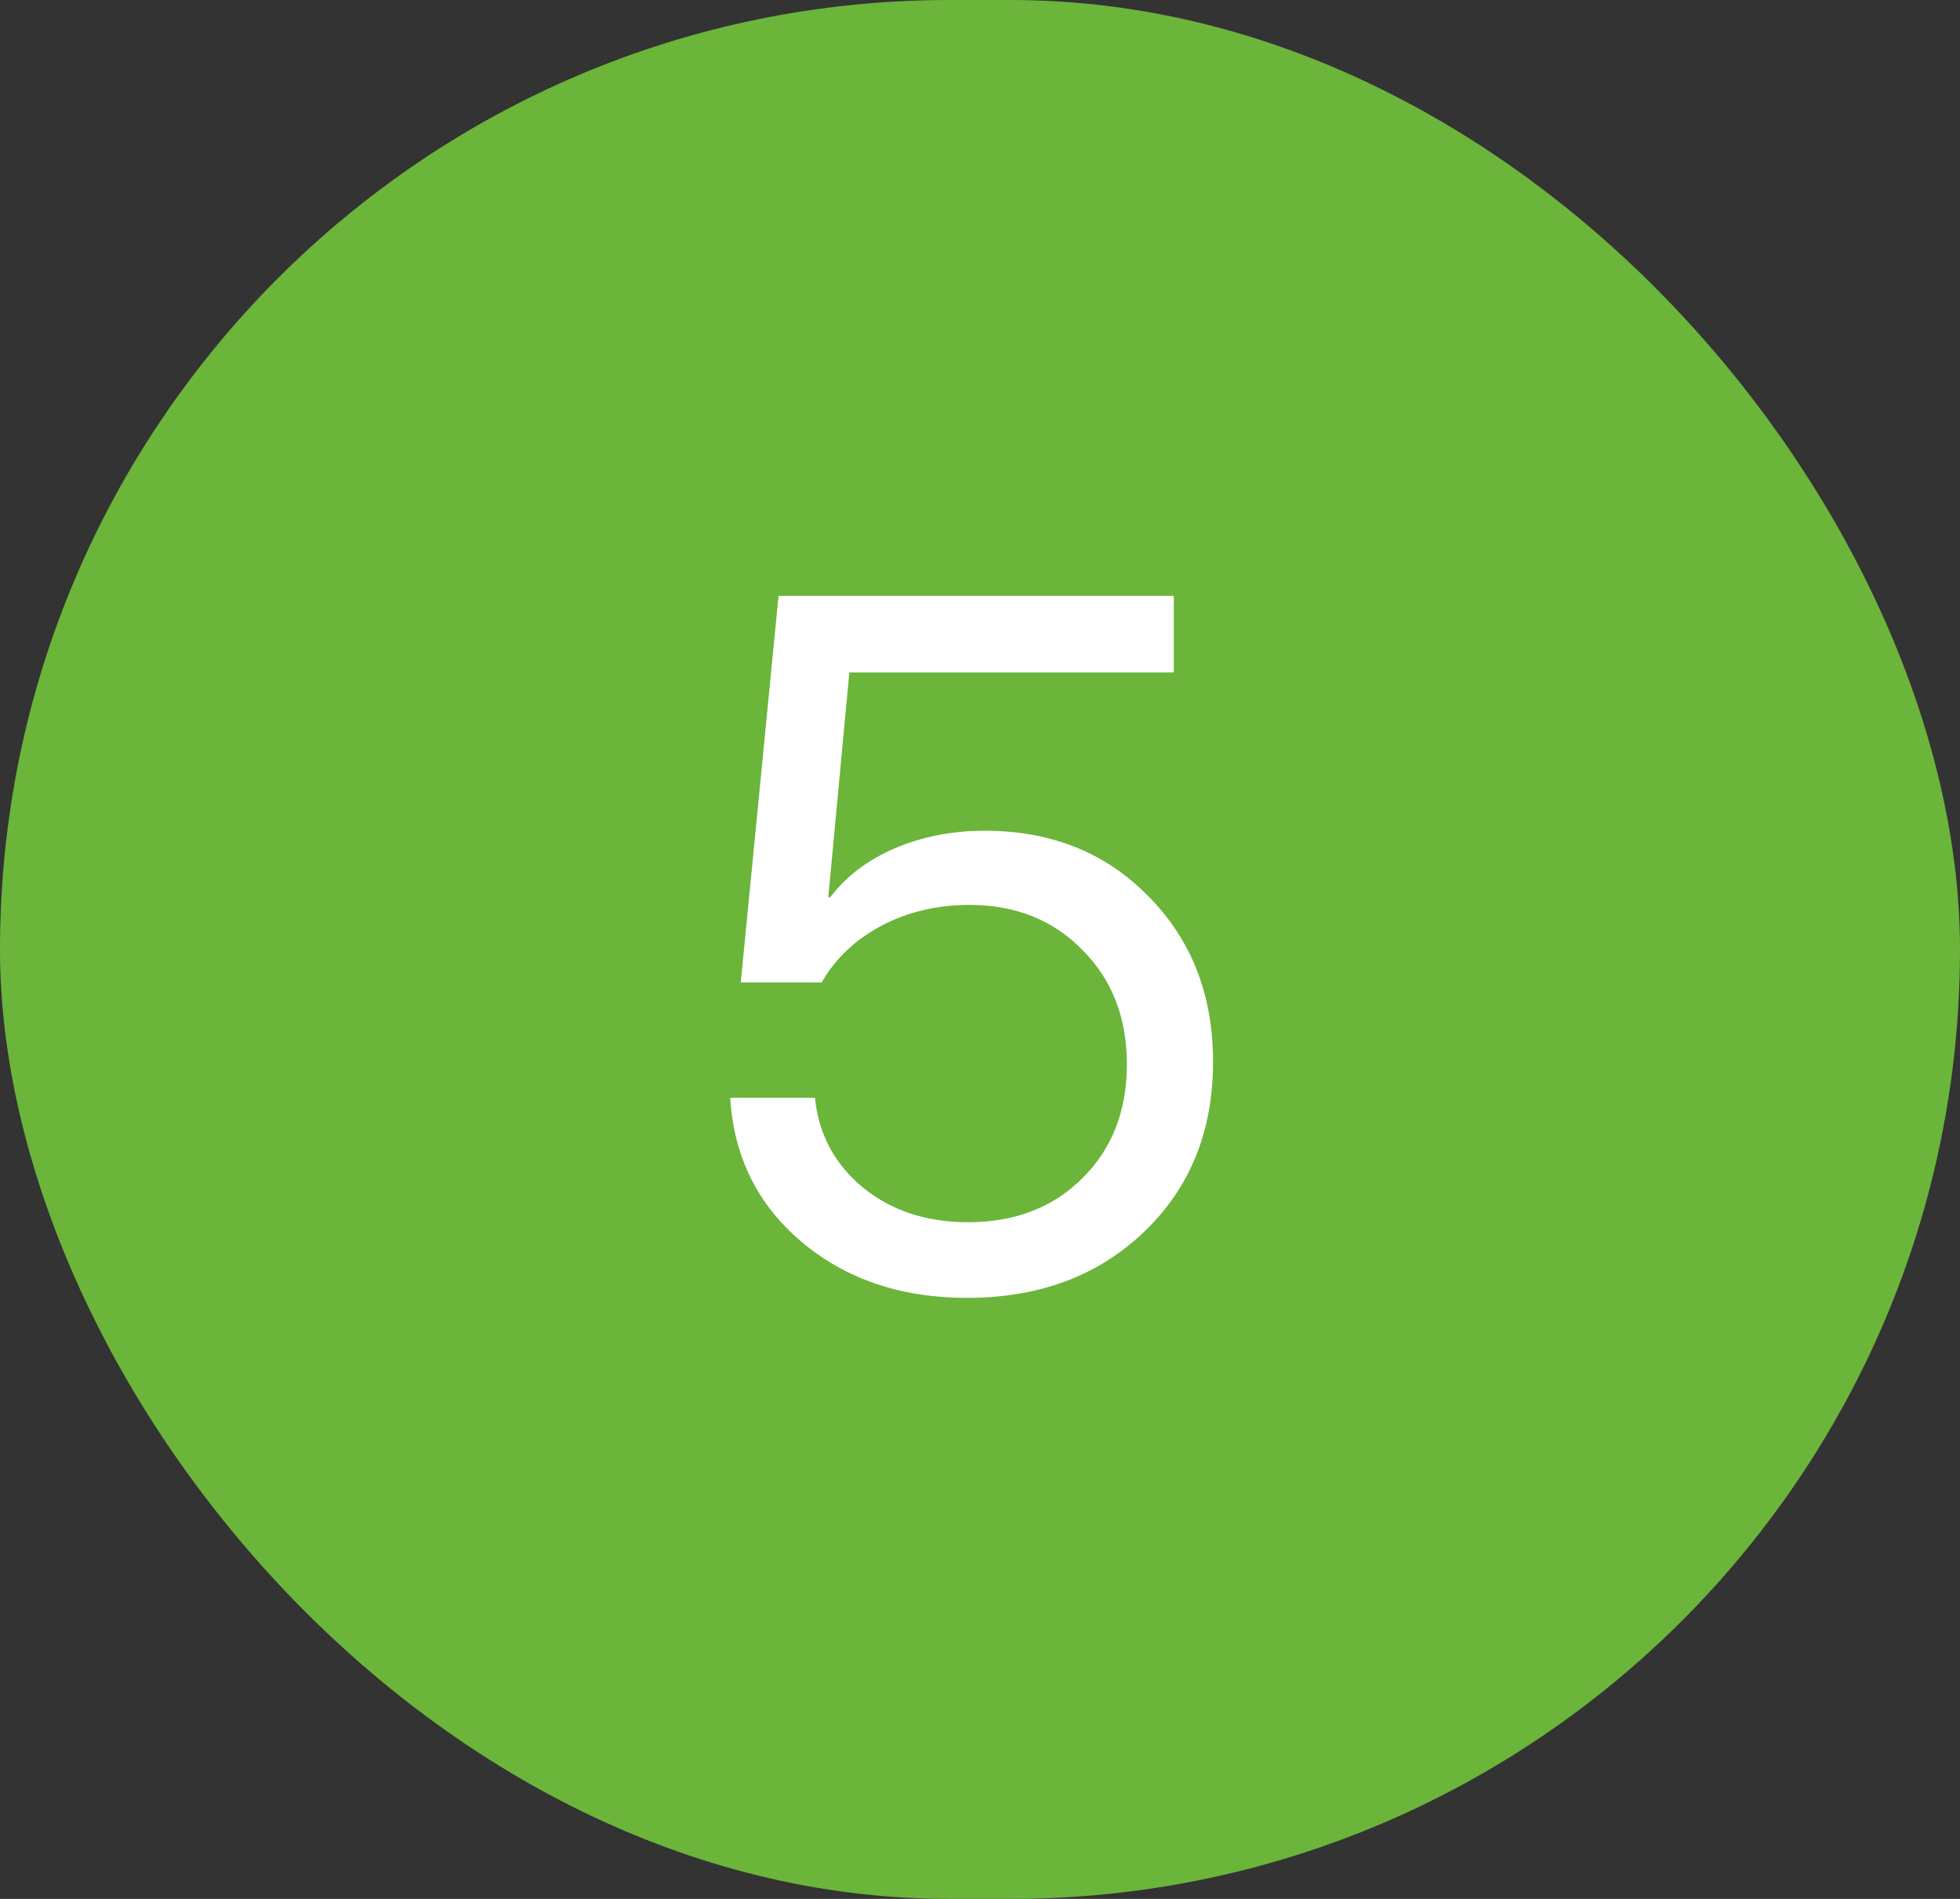
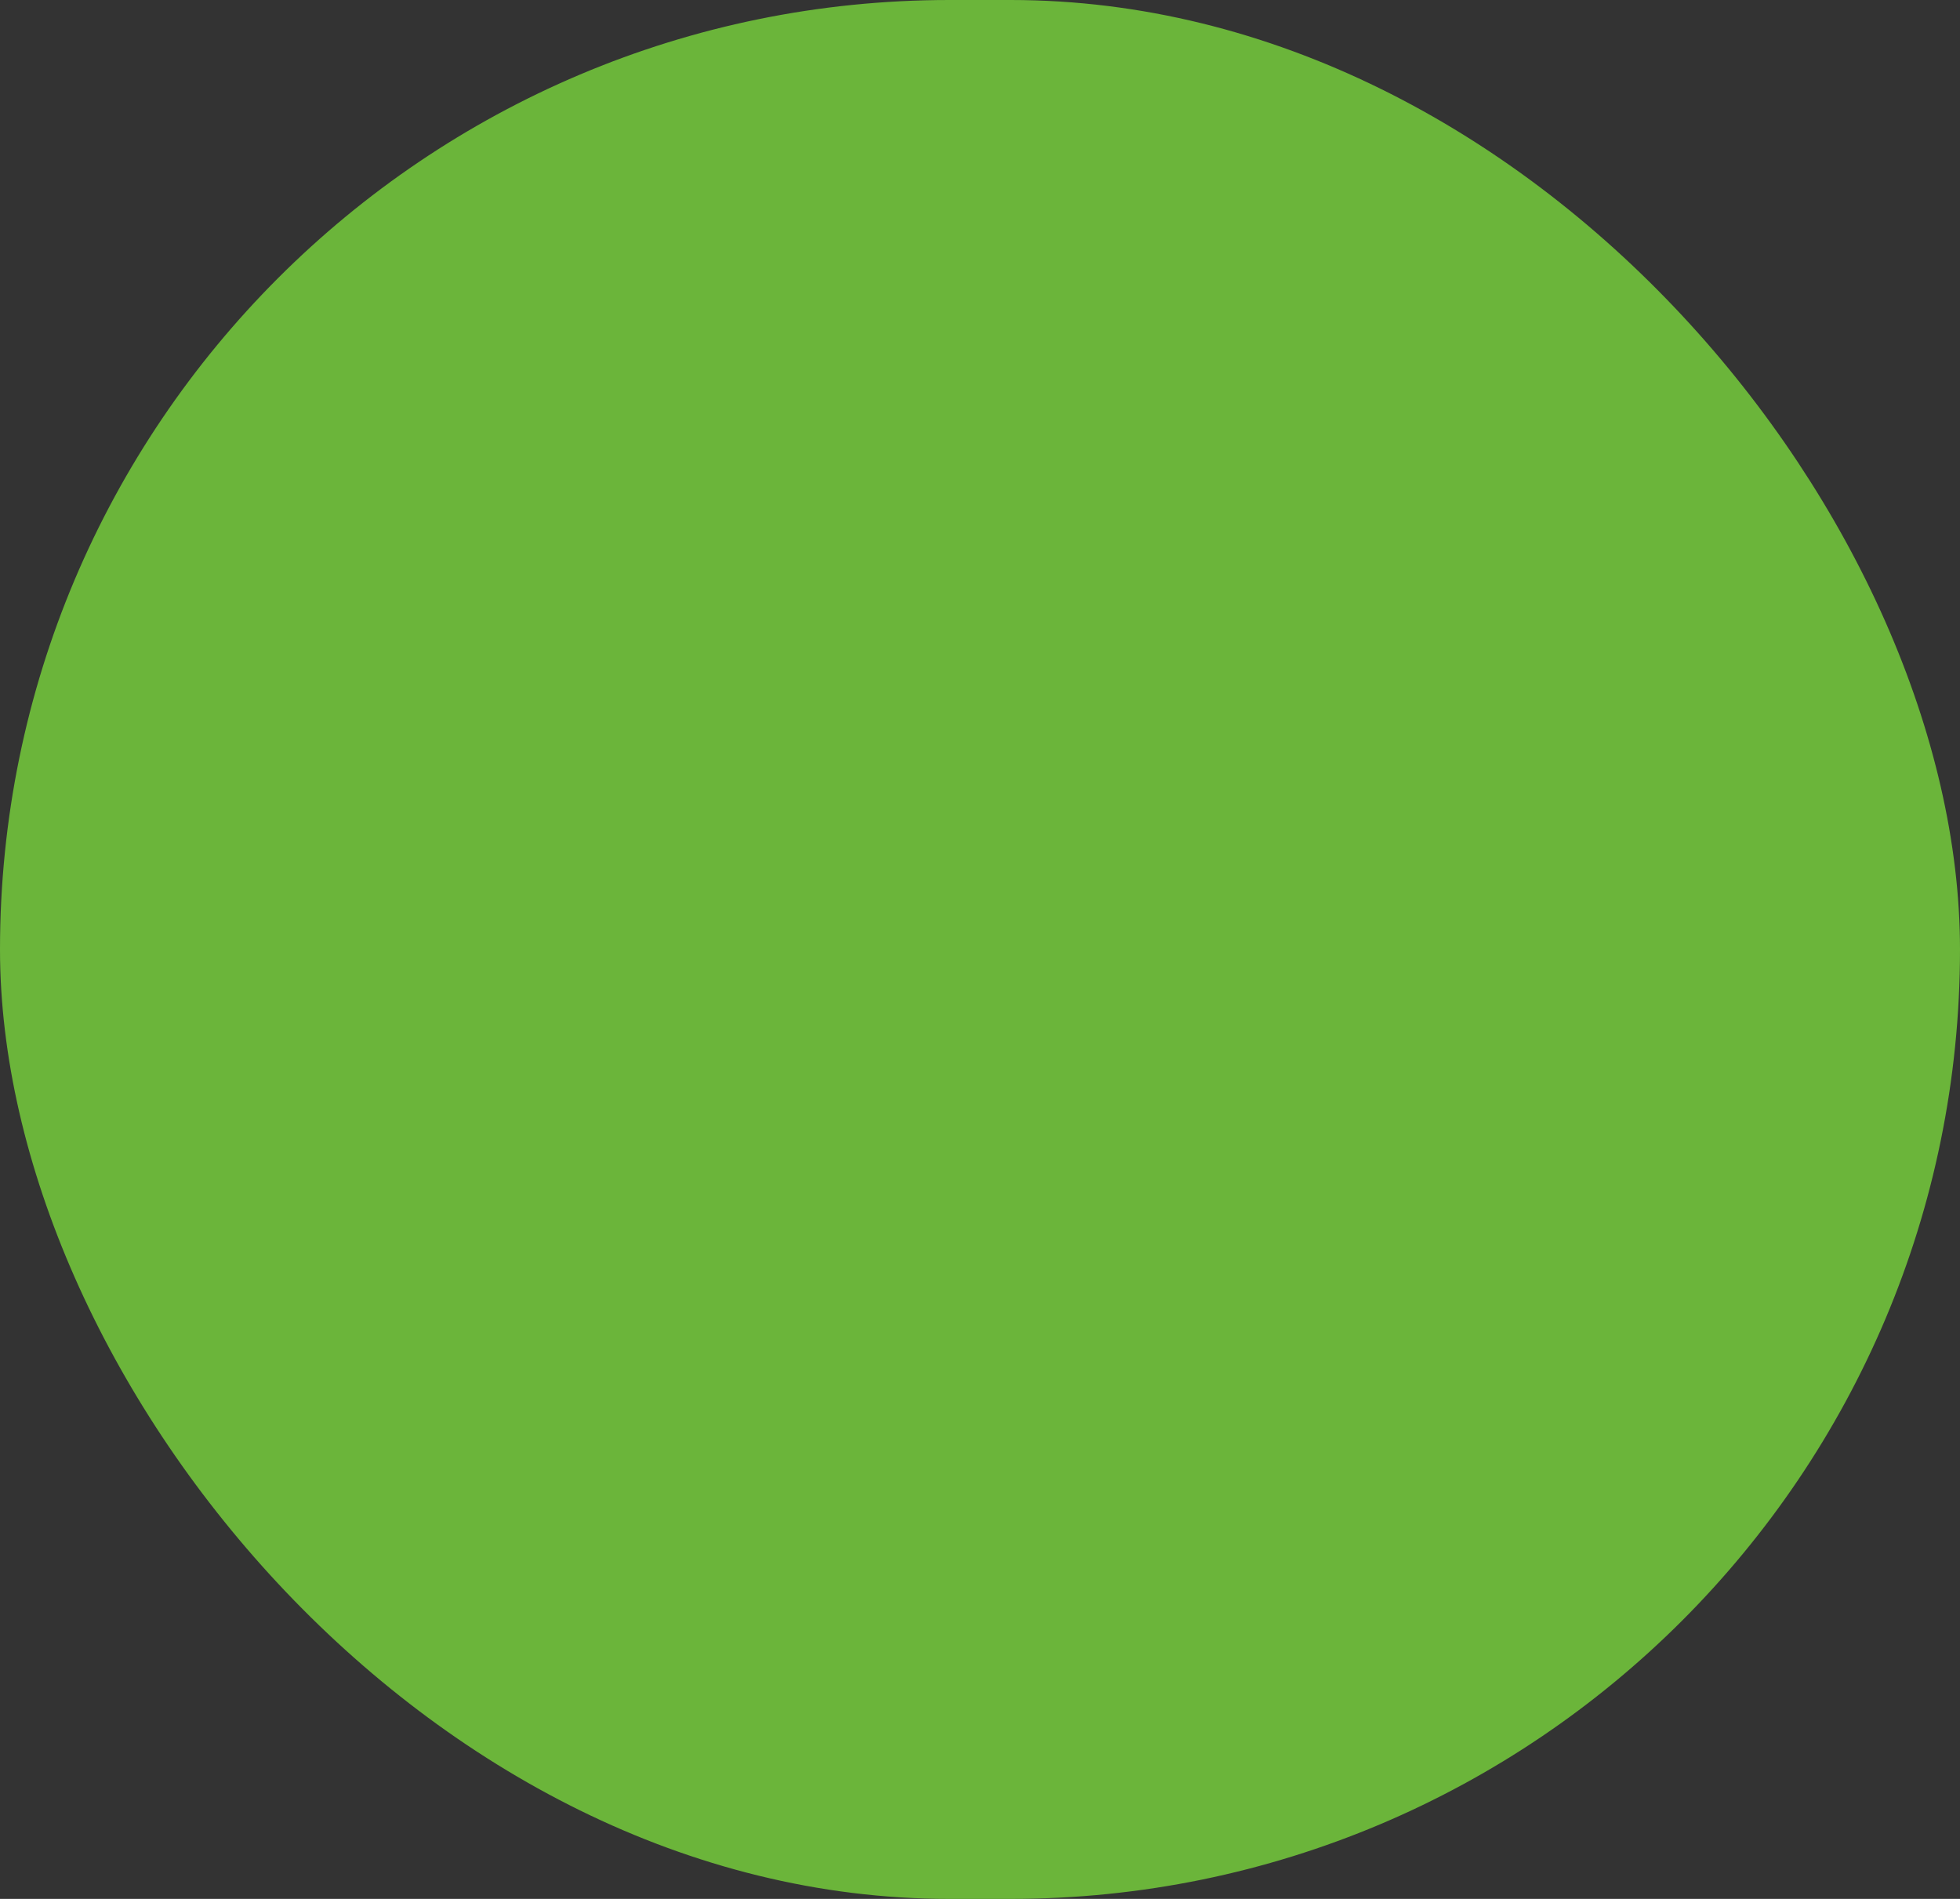
<svg xmlns="http://www.w3.org/2000/svg" width="32" height="31" viewBox="0 0 32 31" fill="none">
  <rect x="0" y="0" width="32" height="31" fill="#333333" stroke="none" />
  <rect width="32" height="31" rx="15.5" fill="#6BB53A" />
-   <path d="M15.789 21.188C14.711 21.188 13.81 20.883 13.086 20.273C12.367 19.664 11.979 18.88 11.922 17.922H13.305C13.367 18.521 13.63 19.01 14.094 19.391C14.557 19.766 15.128 19.953 15.805 19.953C16.57 19.953 17.193 19.713 17.672 19.234C18.156 18.755 18.398 18.135 18.398 17.375C18.398 16.615 18.156 15.992 17.672 15.508C17.193 15.018 16.578 14.773 15.828 14.773C15.302 14.773 14.825 14.885 14.398 15.109C13.971 15.333 13.643 15.643 13.414 16.039H12.094L12.711 9.727H19.164V10.977H13.867L13.523 14.648H13.555C13.81 14.31 14.159 14.044 14.602 13.852C15.05 13.659 15.542 13.562 16.078 13.562C17.162 13.562 18.052 13.919 18.75 14.633C19.453 15.341 19.805 16.242 19.805 17.336C19.805 18.466 19.43 19.391 18.68 20.109C17.93 20.828 16.966 21.188 15.789 21.188Z" fill="white" />
</svg>